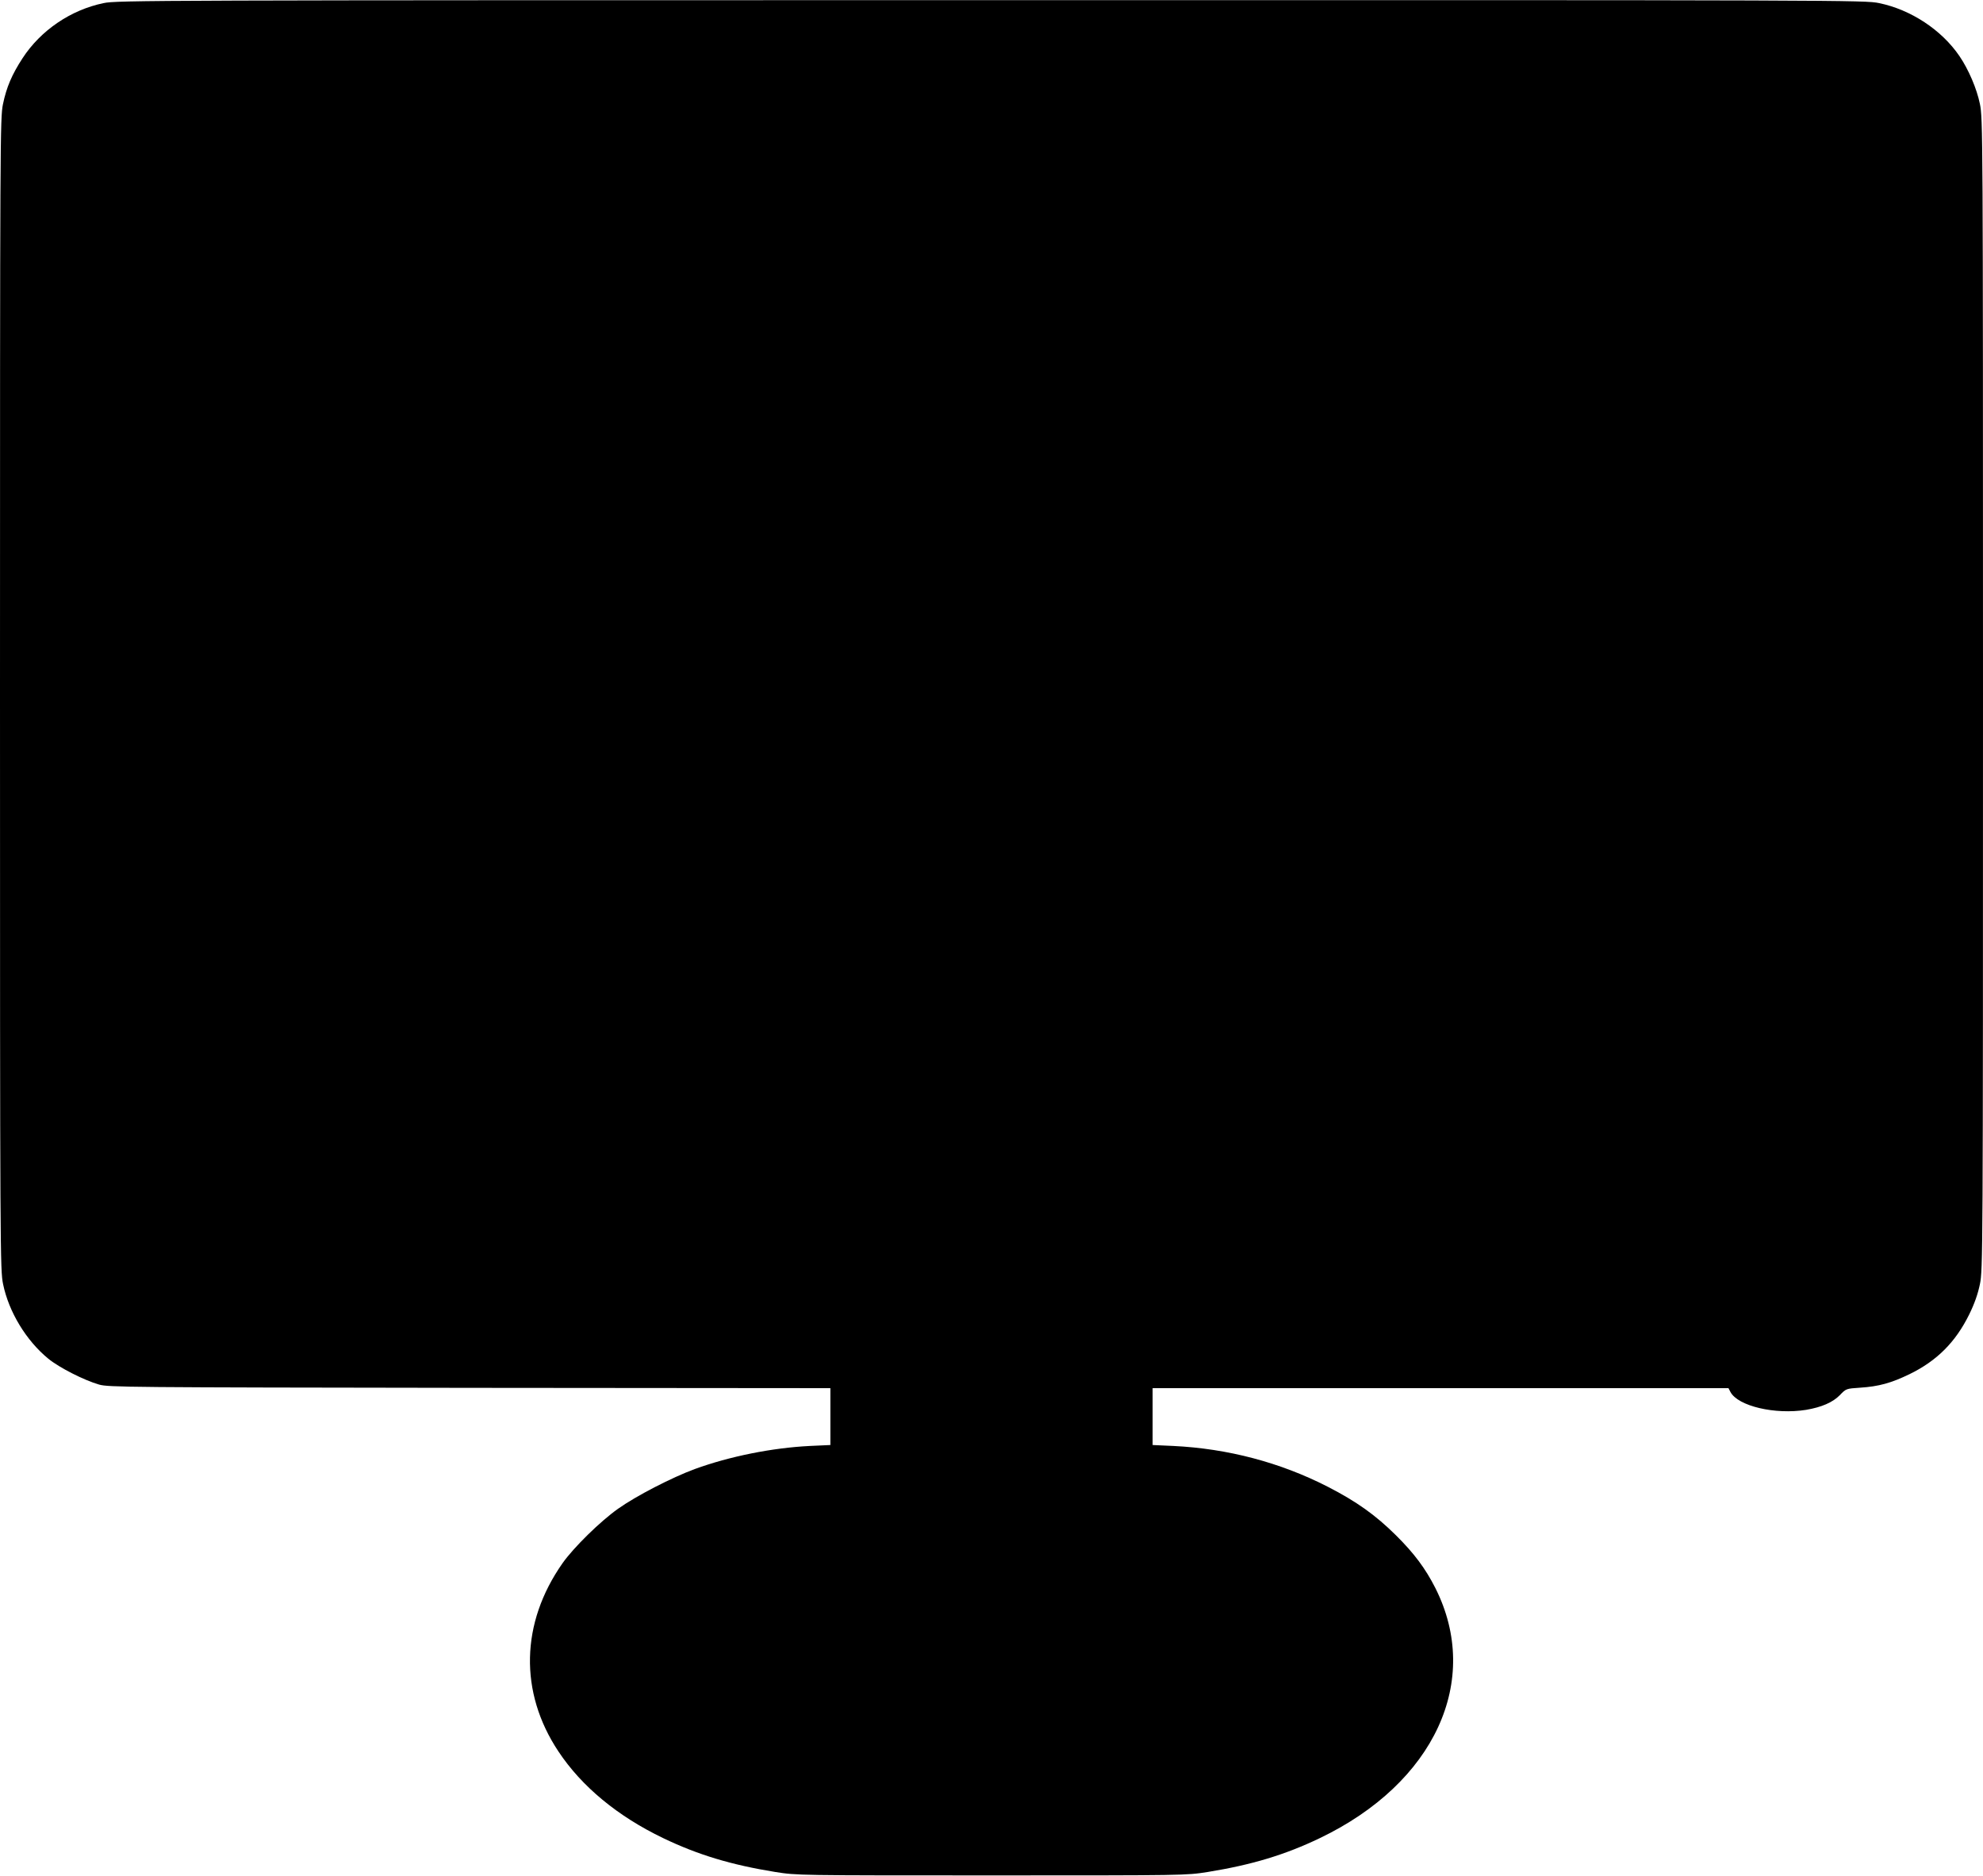
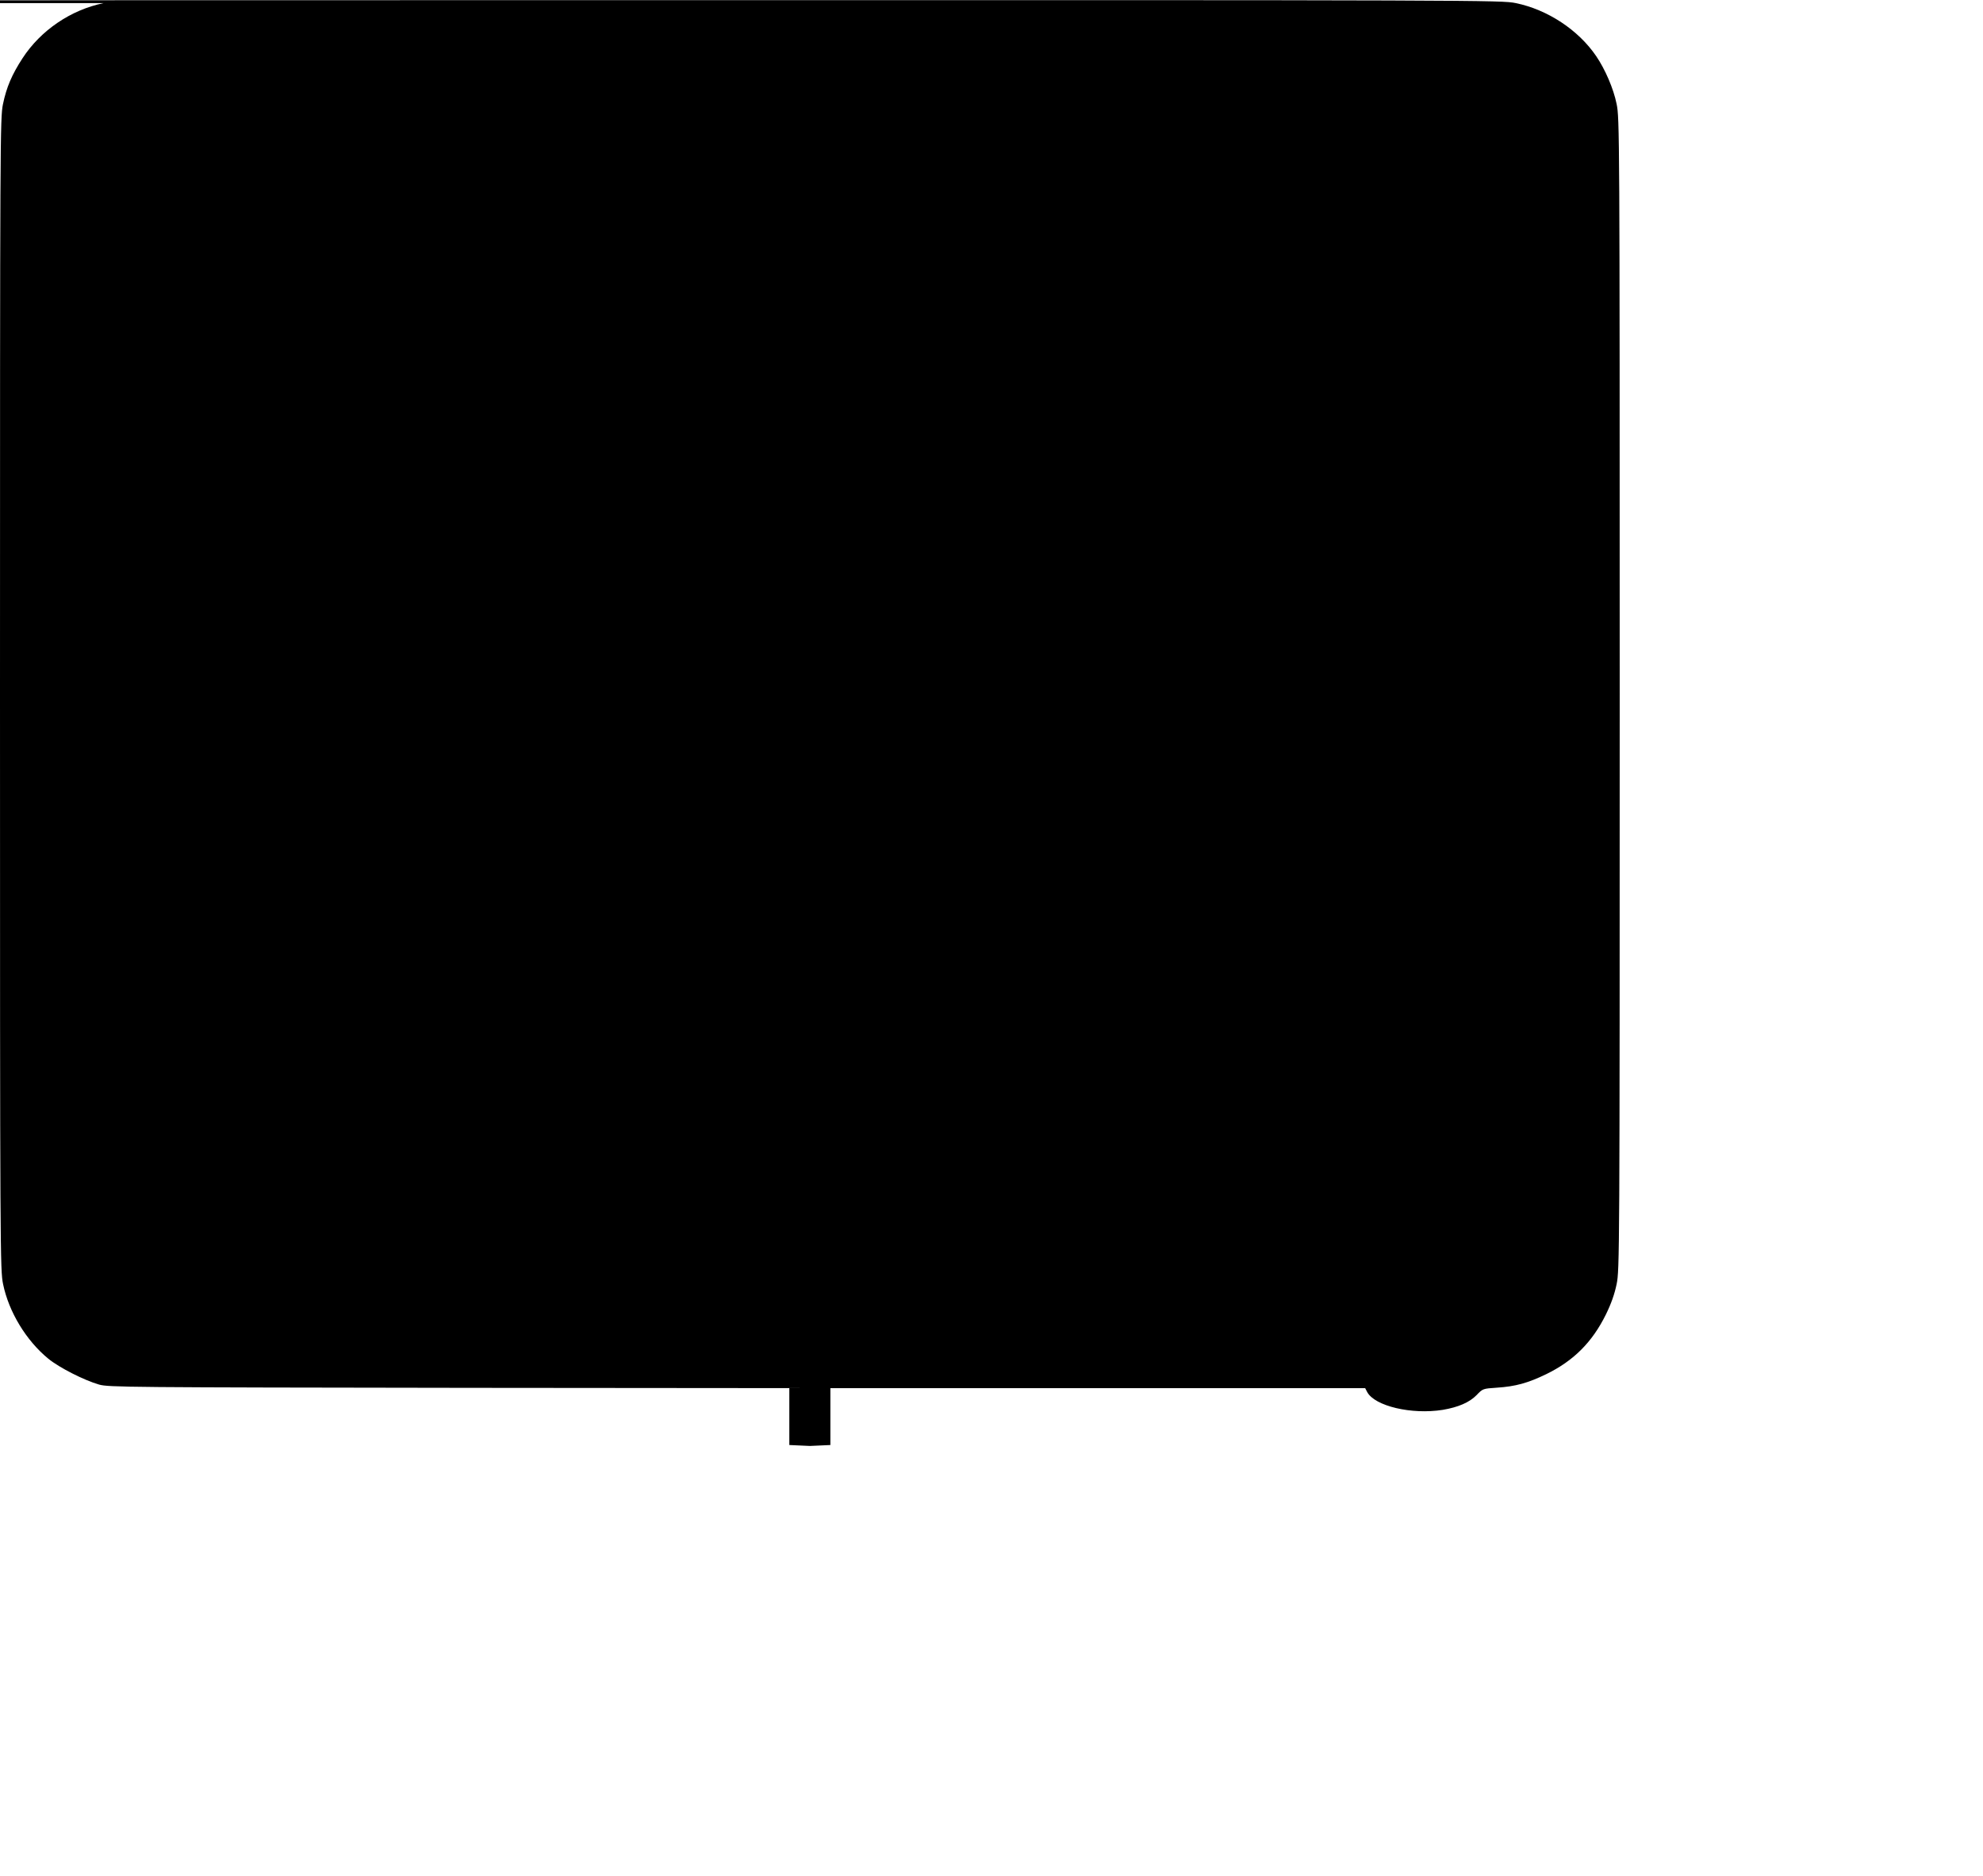
<svg xmlns="http://www.w3.org/2000/svg" version="1.0" width="1280pt" height="1211pt" viewBox="0 0 1280 1211" preserveAspectRatio="xMidYMid meet">
  <g transform="translate(0,1211) scale(0.1,-0.1)" fill="#000000" stroke="none">
-     <path d="M669 12090 c-213 -44 -406 -176 -523 -355 -69 -106 -104 -187 -127 -298 -18 -89 -19 -203 -19 -3807 0 -3633 1 -3717 20 -3809 37 -179 149 -364 292 -481 71 -58 231 -139 328 -167 62 -17 172 -18 2393 -21 l2327 -2 0 -184 0 -183 -132 -6 c-243 -12 -518 -67 -743 -149 -147 -54 -378 -173 -495 -256 -116 -82 -288 -251 -359 -352 -271 -386 -280 -833 -27 -1214 151 -228 383 -419 676 -560 227 -109 441 -173 725 -219 140 -22 144 -22 1395 -22 1251 0 1255 0 1395 22 284 46 498 110 725 219 740 355 1046 1017 745 1614 -64 126 -136 223 -254 340 -133 132 -256 219 -441 314 -307 157 -645 246 -997 263 l-133 6 0 184 0 183 1858 0 1859 0 13 -25 c49 -91 287 -147 488 -115 100 17 172 48 218 95 40 42 41 42 130 48 122 8 201 30 319 87 177 86 298 207 386 386 34 69 56 132 69 195 19 92 20 176 20 3809 0 3640 -1 3717 -20 3809 -20 99 -74 224 -132 309 -115 169 -314 300 -519 342 -92 19 -186 20 -5734 19 -5416 0 -5643 -1 -5726 -19z" />
+     <path d="M669 12090 c-213 -44 -406 -176 -523 -355 -69 -106 -104 -187 -127 -298 -18 -89 -19 -203 -19 -3807 0 -3633 1 -3717 20 -3809 37 -179 149 -364 292 -481 71 -58 231 -139 328 -167 62 -17 172 -18 2393 -21 l2327 -2 0 -184 0 -183 -132 -6 l-133 6 0 184 0 183 1858 0 1859 0 13 -25 c49 -91 287 -147 488 -115 100 17 172 48 218 95 40 42 41 42 130 48 122 8 201 30 319 87 177 86 298 207 386 386 34 69 56 132 69 195 19 92 20 176 20 3809 0 3640 -1 3717 -20 3809 -20 99 -74 224 -132 309 -115 169 -314 300 -519 342 -92 19 -186 20 -5734 19 -5416 0 -5643 -1 -5726 -19z" />
  </g>
</svg>